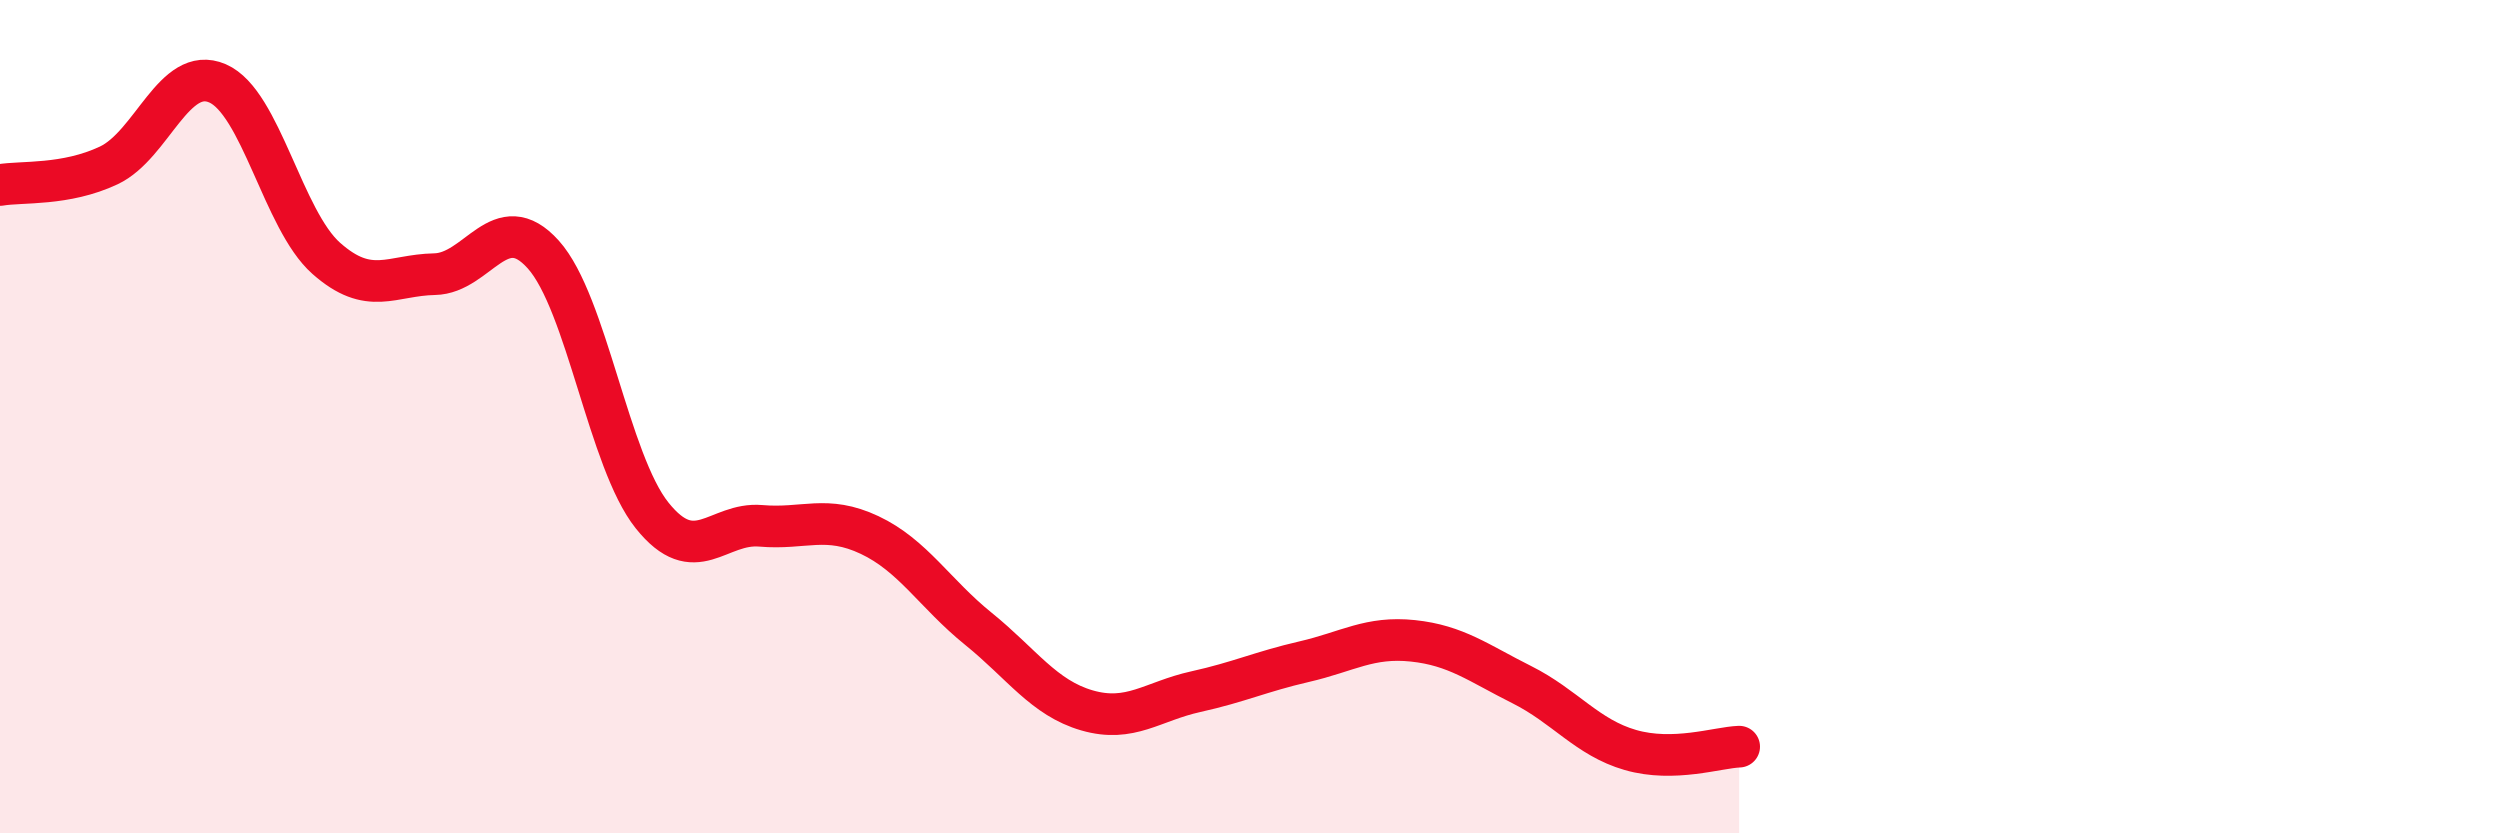
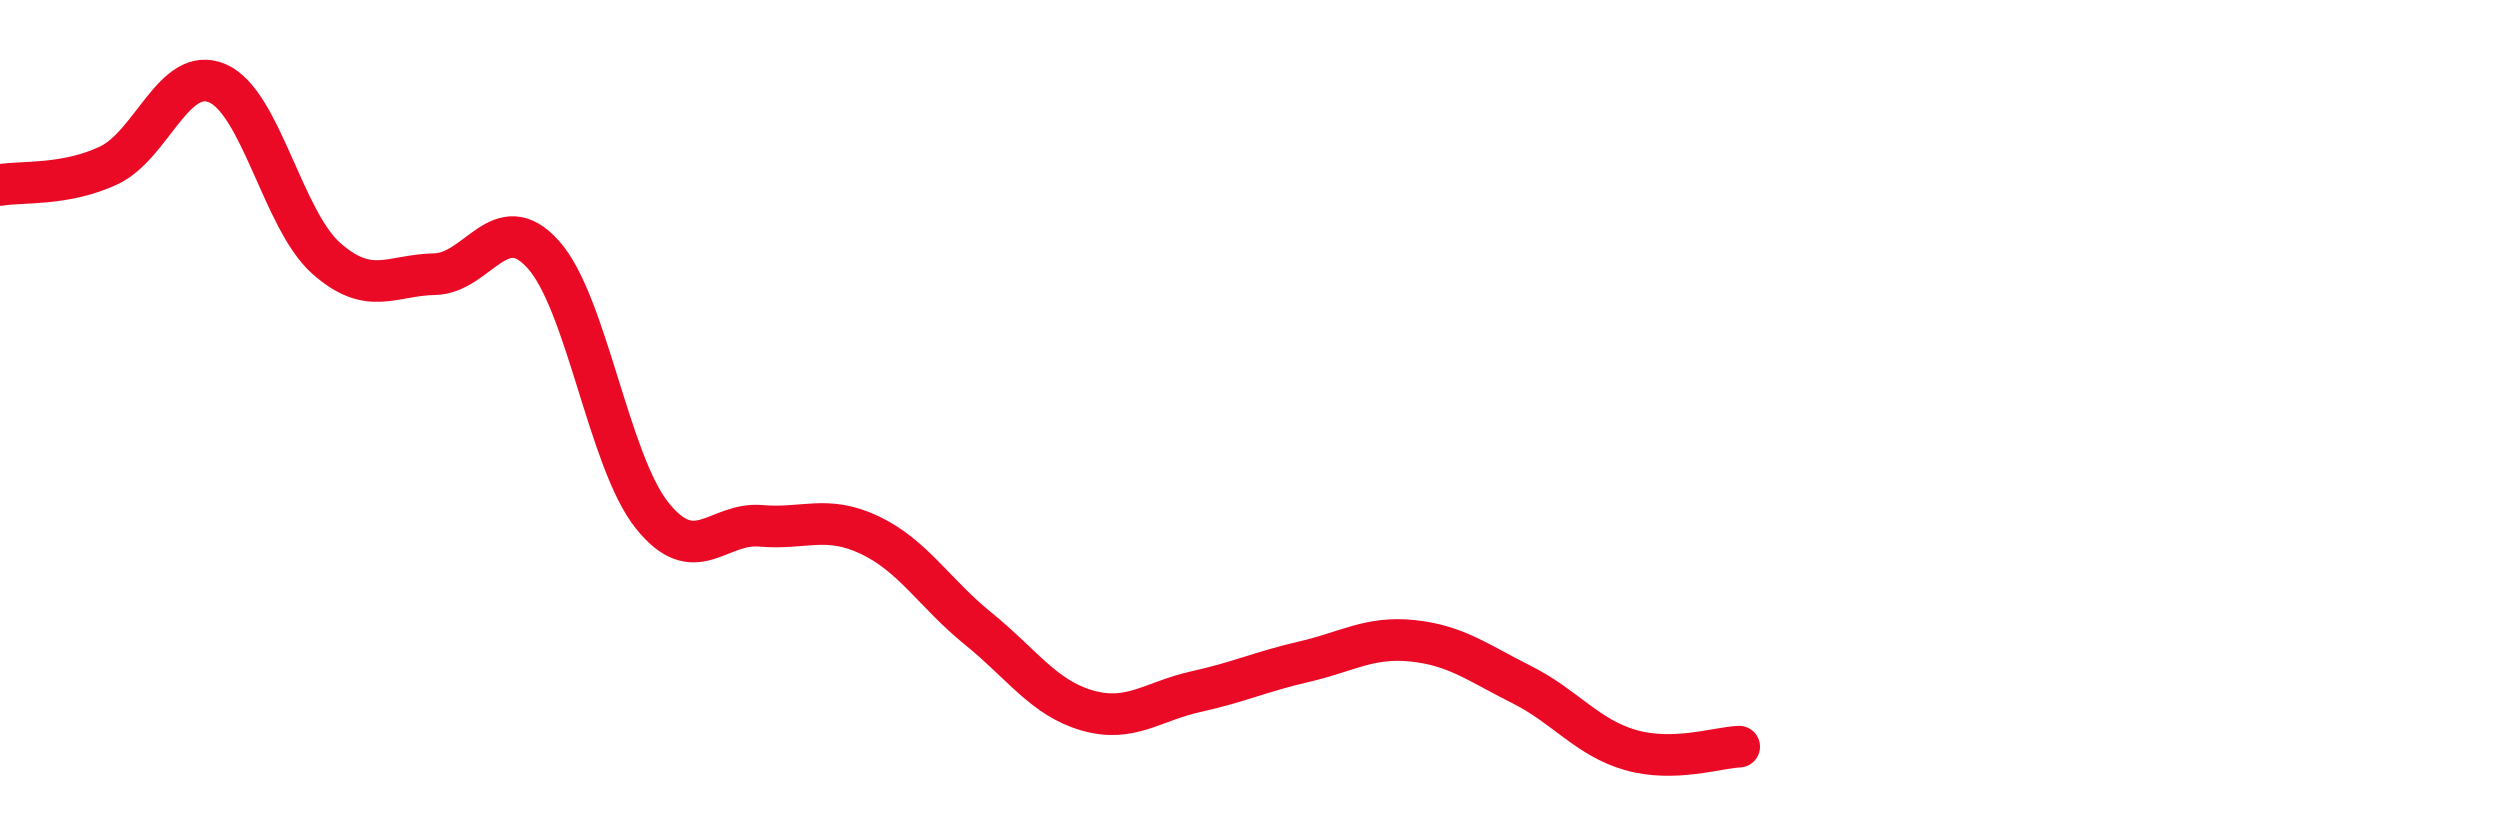
<svg xmlns="http://www.w3.org/2000/svg" width="60" height="20" viewBox="0 0 60 20">
-   <path d="M 0,4.44 C 0.52,4.35 1.57,4.46 2.61,3.97 C 3.65,3.48 4.18,1.55 5.22,2 C 6.26,2.45 6.79,5.28 7.83,6.2 C 8.87,7.12 9.39,6.6 10.43,6.58 C 11.47,6.56 12,4.95 13.04,6.11 C 14.08,7.27 14.61,11.07 15.65,12.37 C 16.69,13.67 17.22,12.53 18.26,12.62 C 19.3,12.71 19.83,12.35 20.87,12.84 C 21.91,13.33 22.44,14.25 23.48,15.09 C 24.52,15.93 25.05,16.75 26.09,17.05 C 27.13,17.35 27.66,16.83 28.7,16.6 C 29.74,16.37 30.26,16.12 31.3,15.88 C 32.34,15.64 32.87,15.27 33.91,15.38 C 34.95,15.49 35.48,15.91 36.52,16.43 C 37.56,16.95 38.09,17.7 39.13,18 C 40.17,18.3 41.22,17.94 41.74,17.92L41.74 20L0 20Z" fill="#EB0A25" opacity="0.1" stroke-linecap="round" stroke-linejoin="round" />
  <path d="M 0,4.44 C 0.52,4.35 1.57,4.46 2.61,3.97 C 3.65,3.48 4.18,1.55 5.22,2 C 6.26,2.45 6.79,5.28 7.83,6.2 C 8.87,7.12 9.39,6.6 10.43,6.58 C 11.47,6.56 12,4.95 13.04,6.11 C 14.08,7.27 14.61,11.07 15.65,12.37 C 16.69,13.67 17.22,12.53 18.26,12.62 C 19.3,12.71 19.83,12.35 20.87,12.84 C 21.91,13.33 22.44,14.25 23.48,15.09 C 24.52,15.93 25.05,16.75 26.09,17.05 C 27.13,17.35 27.66,16.83 28.7,16.6 C 29.74,16.37 30.26,16.12 31.3,15.88 C 32.34,15.64 32.87,15.27 33.91,15.38 C 34.95,15.49 35.48,15.91 36.52,16.43 C 37.56,16.95 38.09,17.7 39.13,18 C 40.17,18.3 41.22,17.94 41.74,17.92" stroke="#EB0A25" stroke-width="1" fill="none" stroke-linecap="round" stroke-linejoin="round" />
</svg>